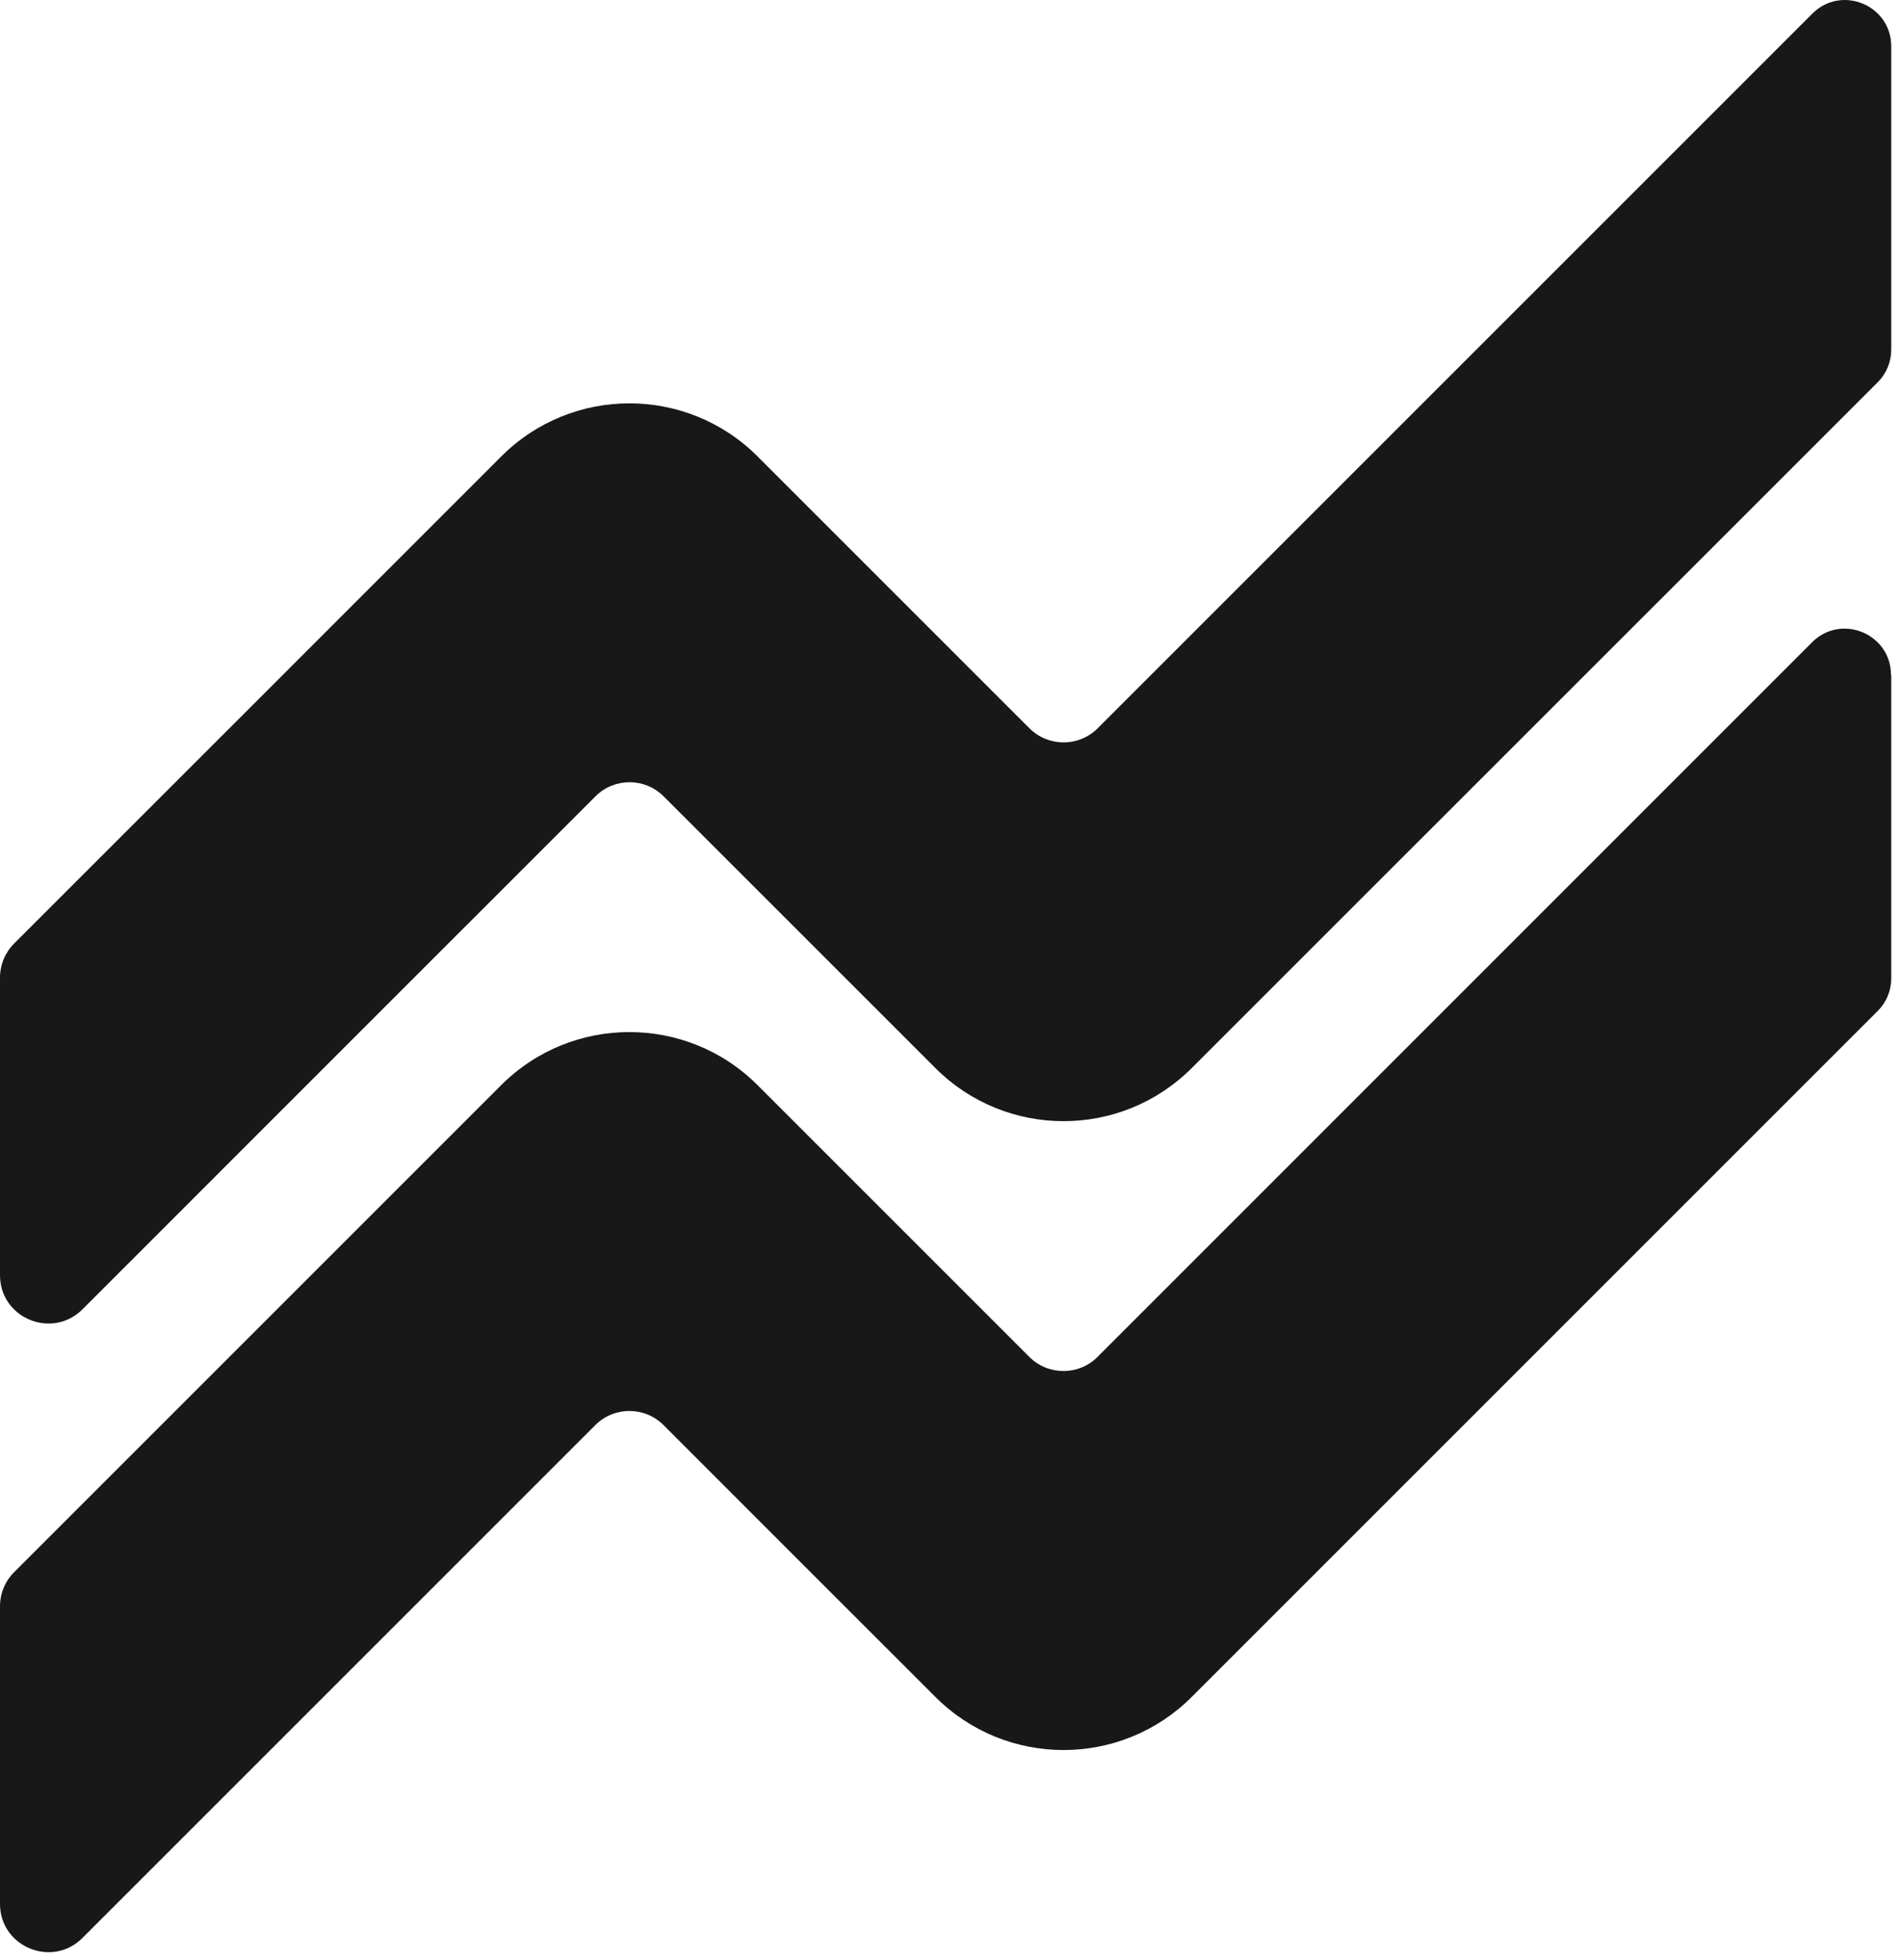
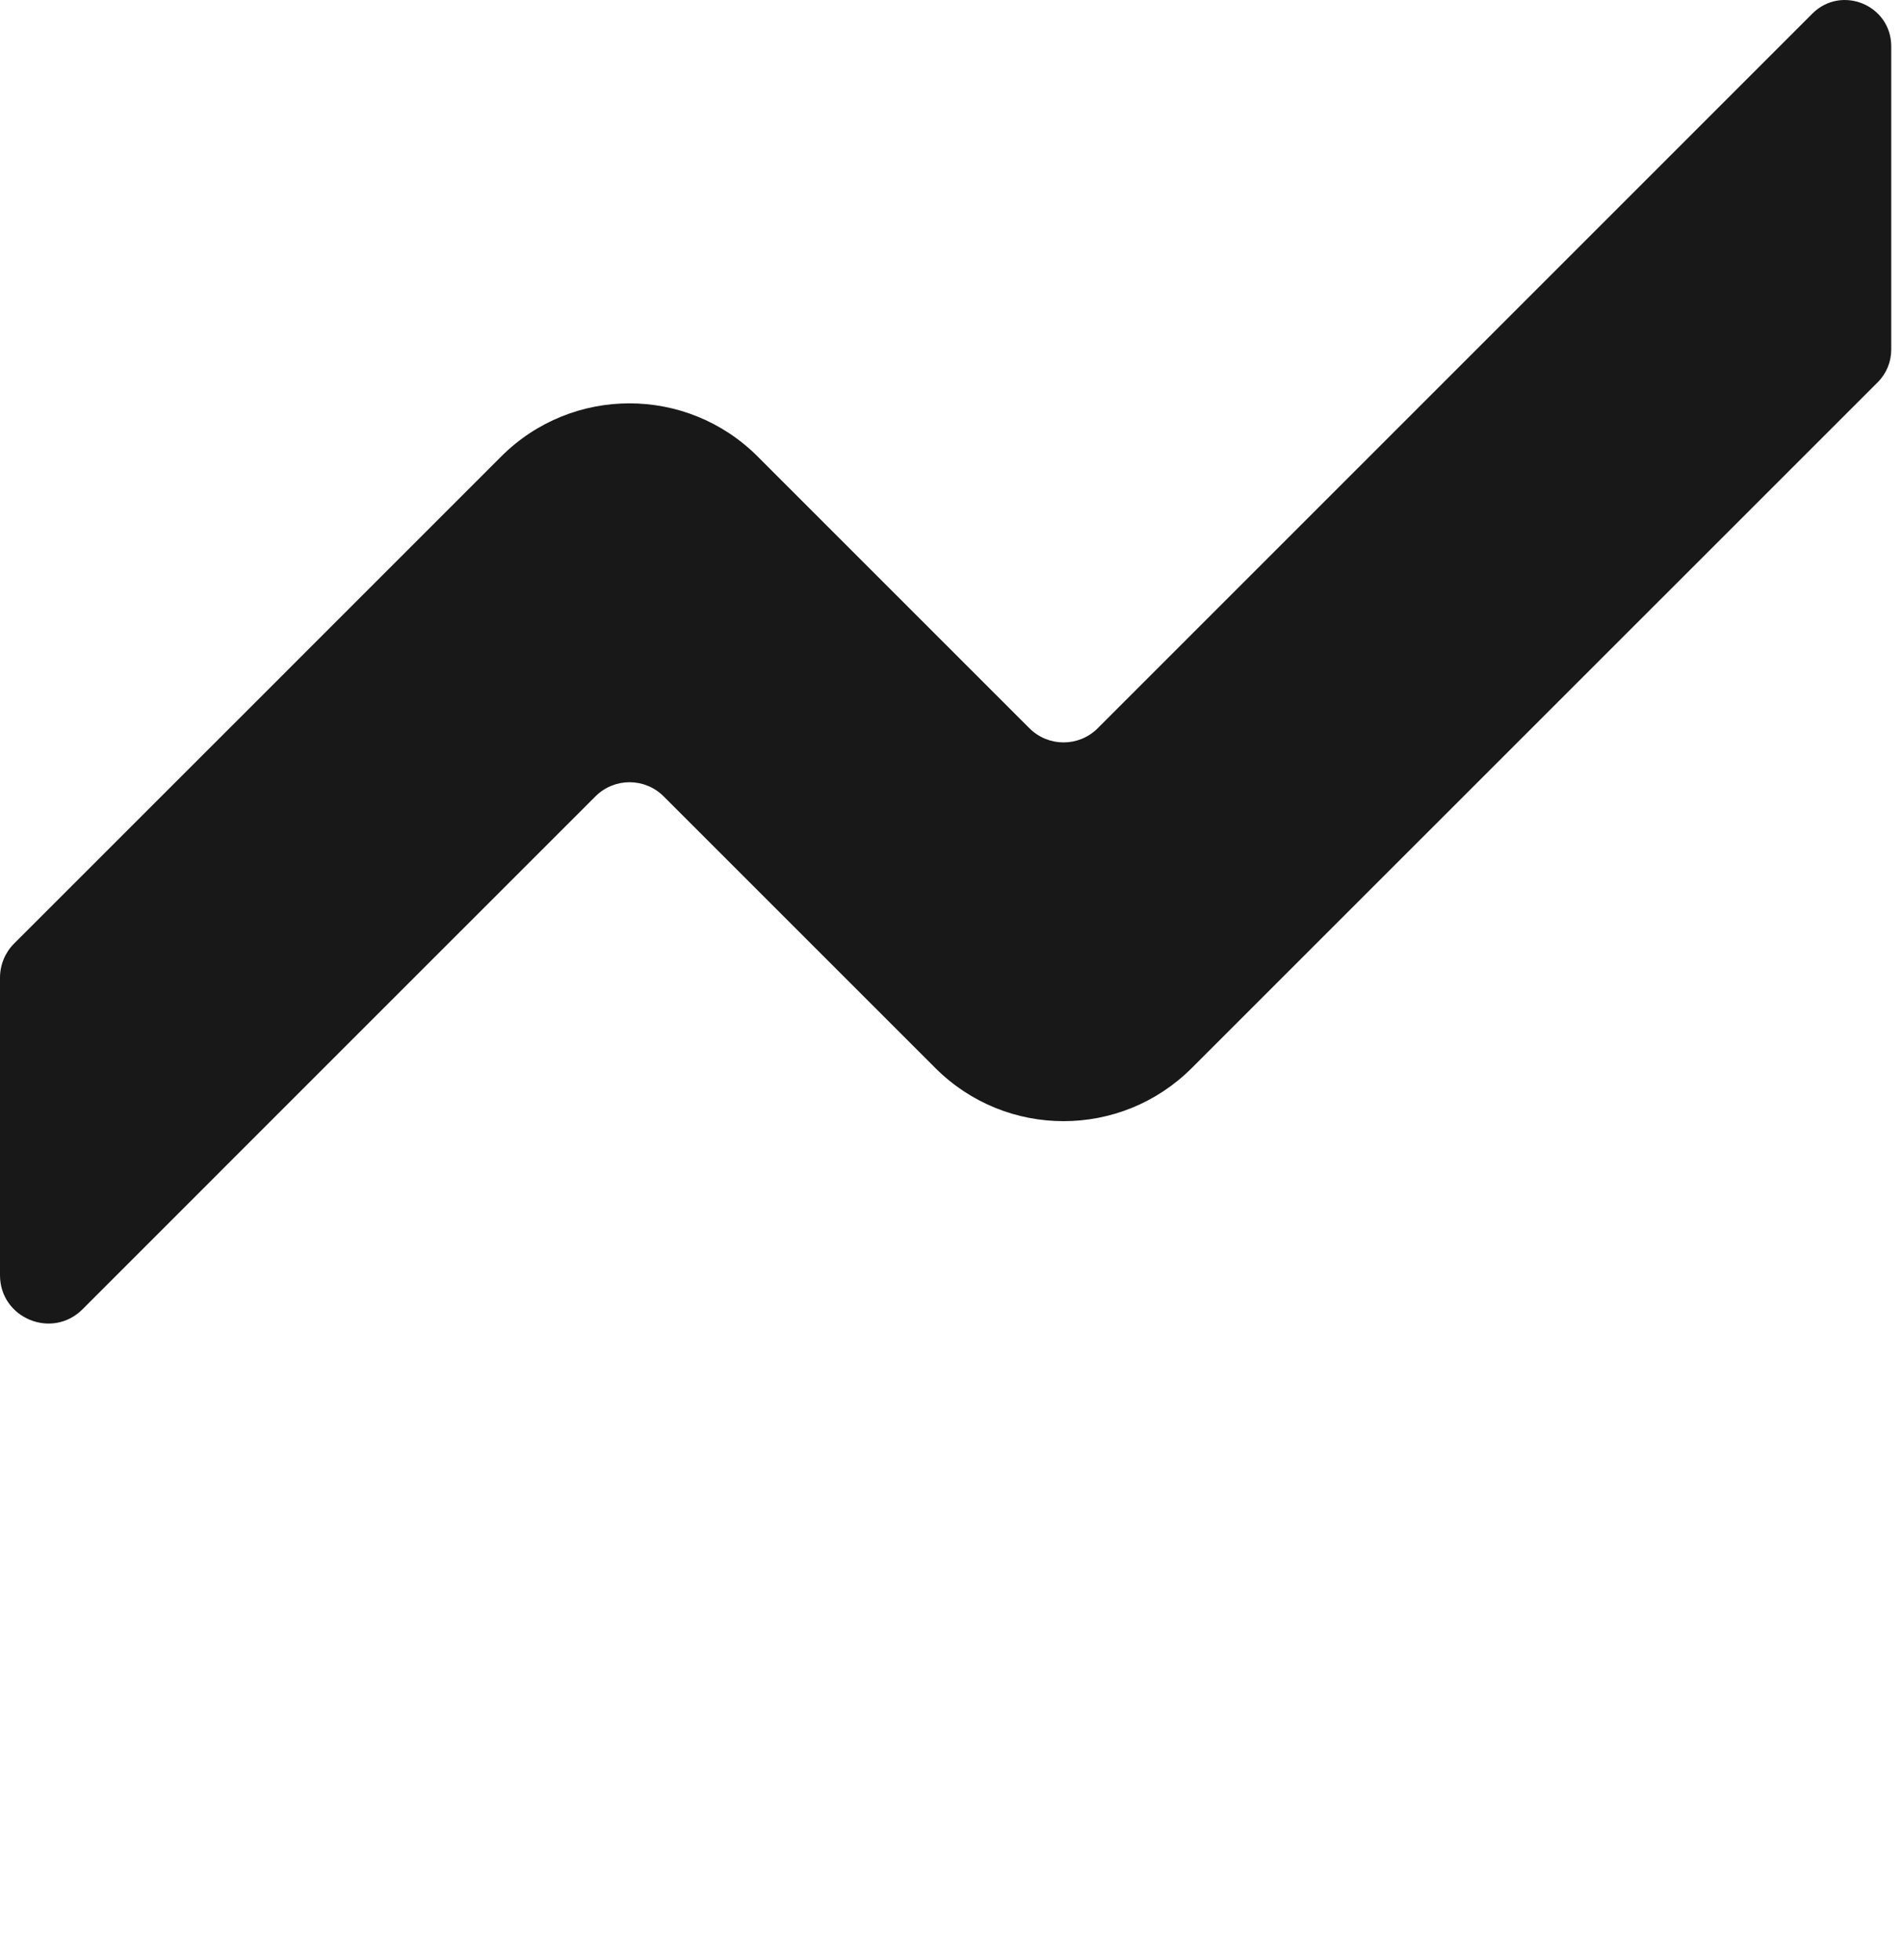
<svg xmlns="http://www.w3.org/2000/svg" width="67" height="69" viewBox="0 0 67 69" fill="none">
  <path d="M66.586 1.632V12.308C66.586 12.741 66.416 13.153 66.11 13.459C58.102 21.467 49.818 29.746 41.959 37.605C39.465 40.099 35.425 40.099 32.932 37.605L23.365 28.039C22.702 27.376 21.627 27.376 20.965 28.039C15.476 33.523 8.637 40.367 2.906 46.098C1.831 47.172 0 46.412 0 44.9V34.424C0 33.973 0.178 33.54 0.497 33.221C5.599 28.119 12.018 21.705 17.647 16.072C20.141 13.578 24.181 13.578 26.674 16.072C29.894 19.292 33.607 23.005 36.245 25.643C36.908 26.305 37.983 26.305 38.646 25.643C44.066 20.222 56.577 7.711 63.807 0.481C64.835 -0.547 66.586 0.183 66.586 1.632Z" fill="#181818" />
-   <path d="M66.586 23.77V34.445C66.586 34.879 66.416 35.291 66.11 35.596C58.187 43.519 49.364 52.343 41.959 59.747C39.465 62.241 35.425 62.241 32.932 59.747C29.712 56.527 26.016 52.836 23.361 50.176C22.698 49.514 21.623 49.514 20.96 50.176C16.508 54.628 8.212 62.925 2.901 68.235C2.557 68.579 2.128 68.736 1.712 68.736C0.837 68.736 0 68.057 0 67.033V56.557C0 56.107 0.178 55.673 0.497 55.355L17.643 38.209C20.136 35.715 24.181 35.715 26.674 38.209L36.241 47.776C36.904 48.439 37.979 48.439 38.641 47.776C46.373 40.044 55.341 31.076 63.799 22.614C64.827 21.586 66.577 22.317 66.577 23.765L66.586 23.77Z" fill="#181818" />
</svg>